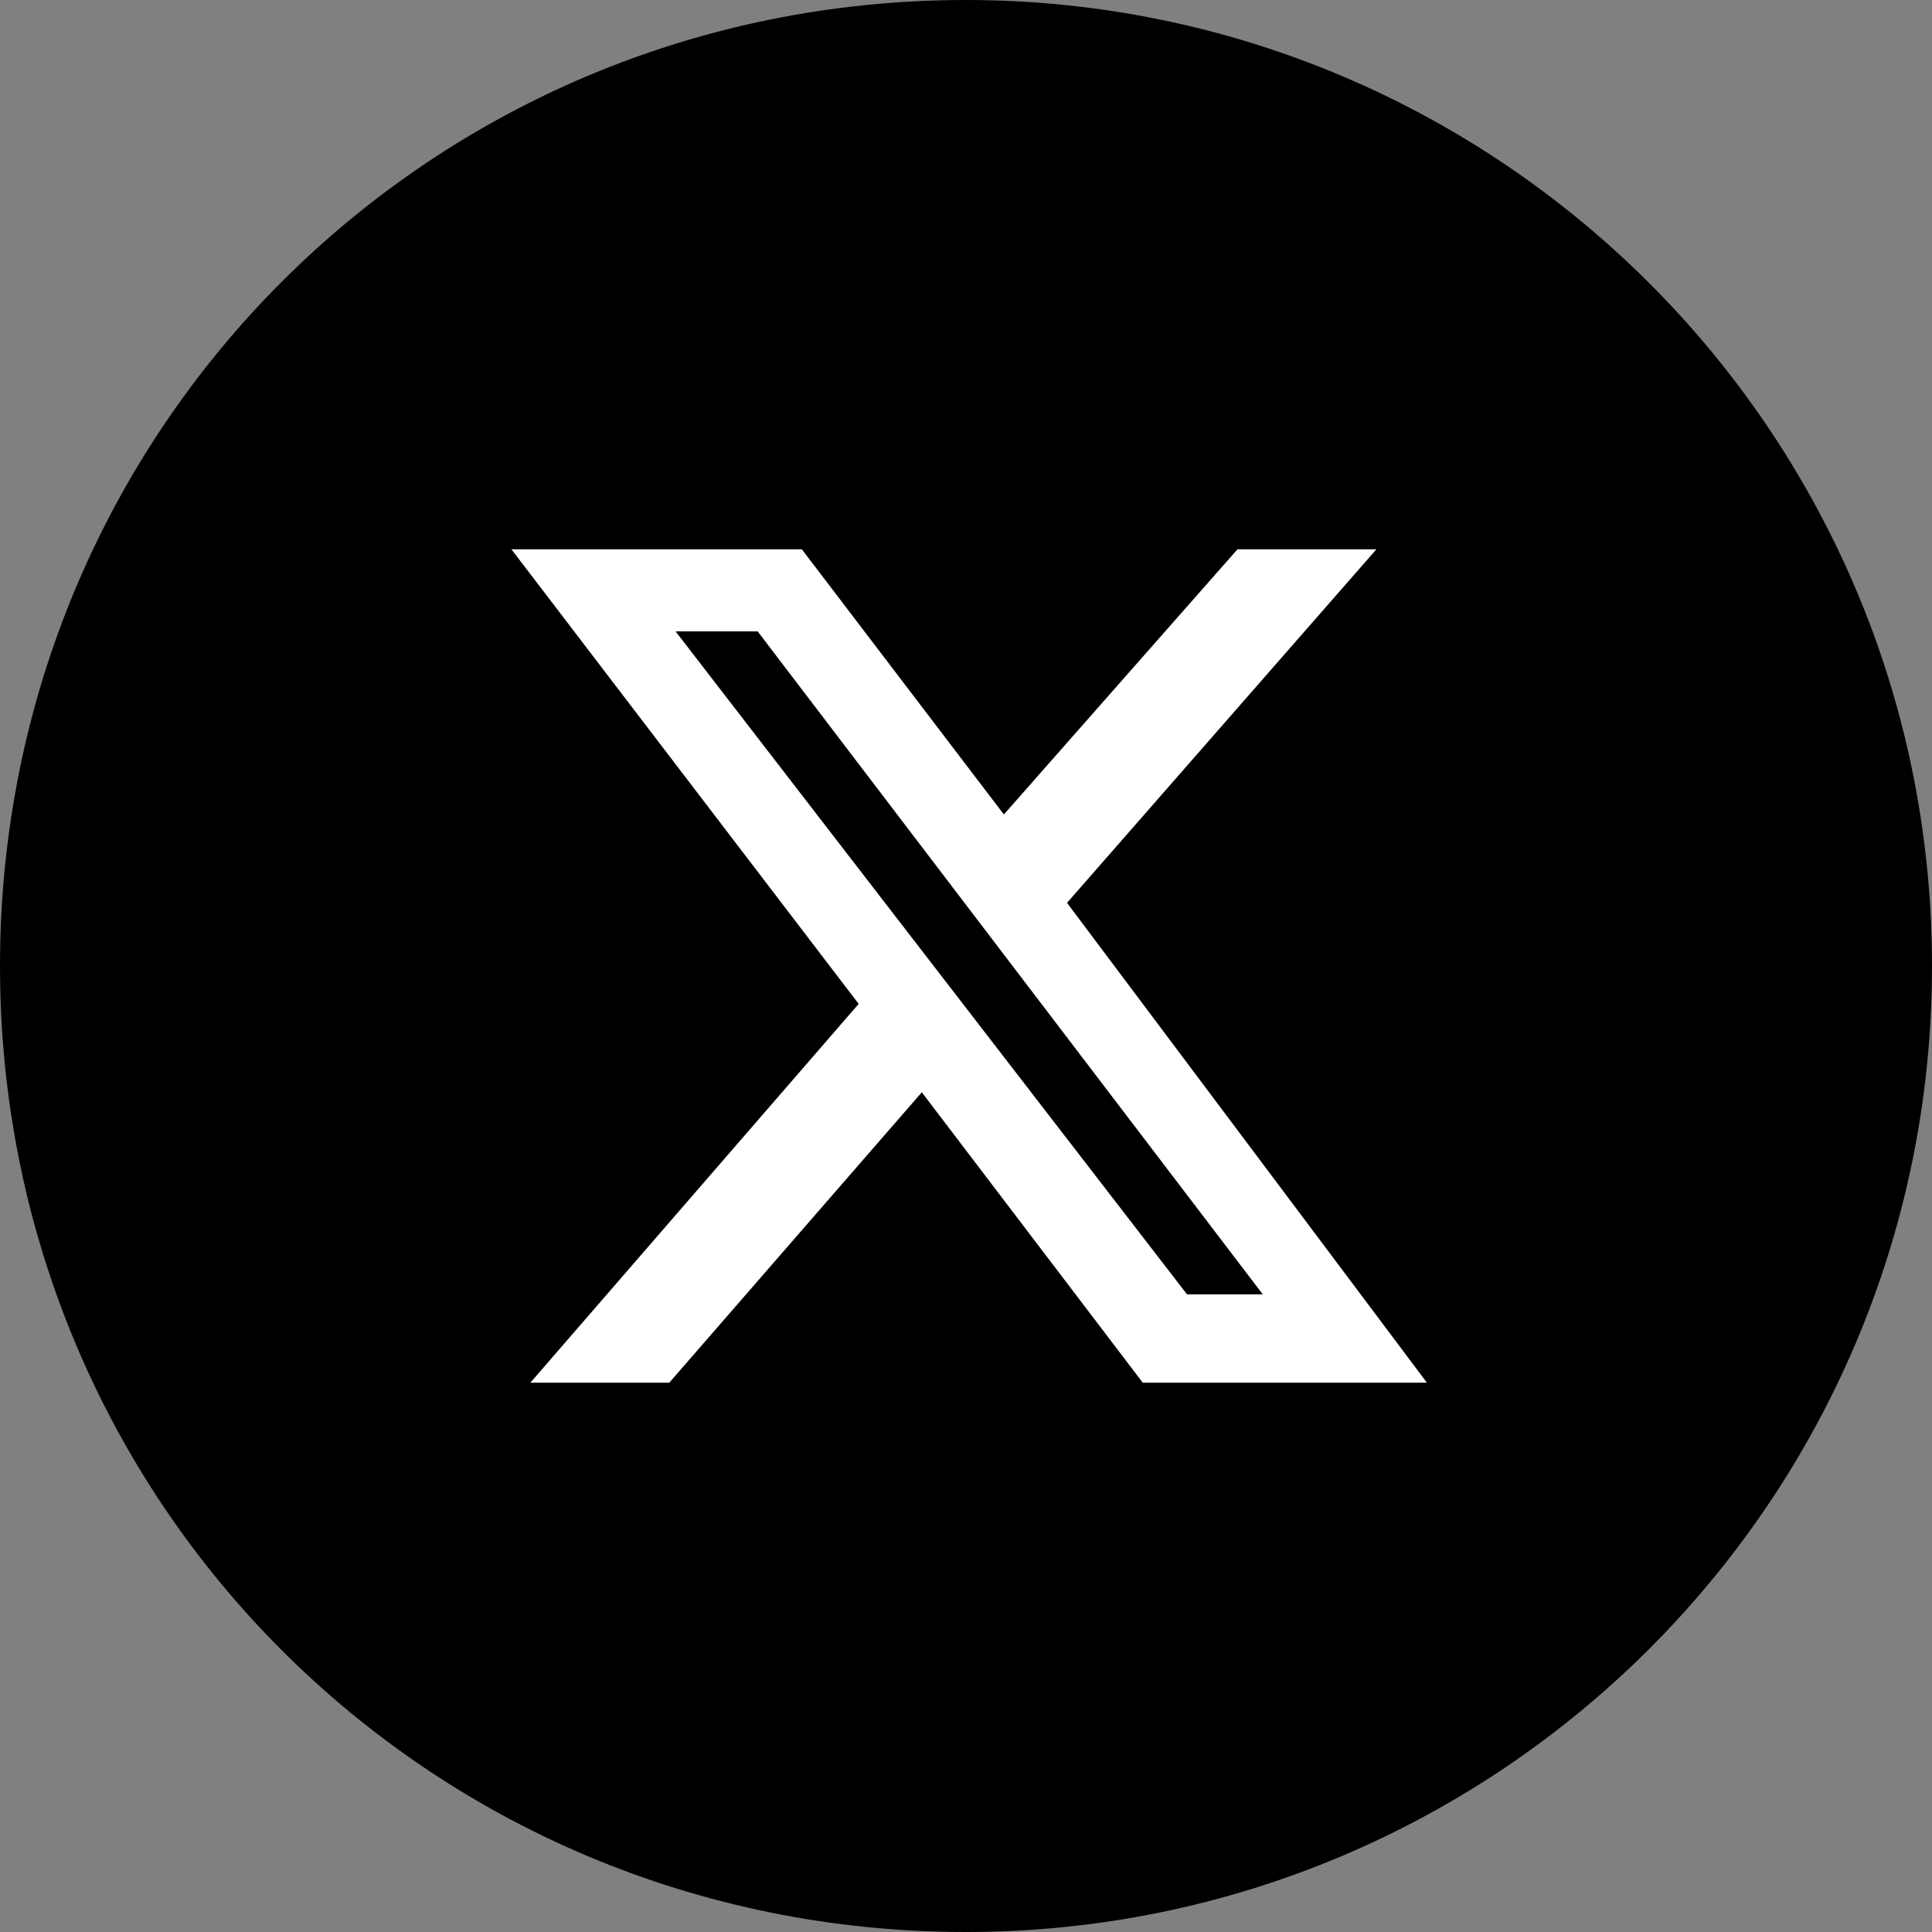
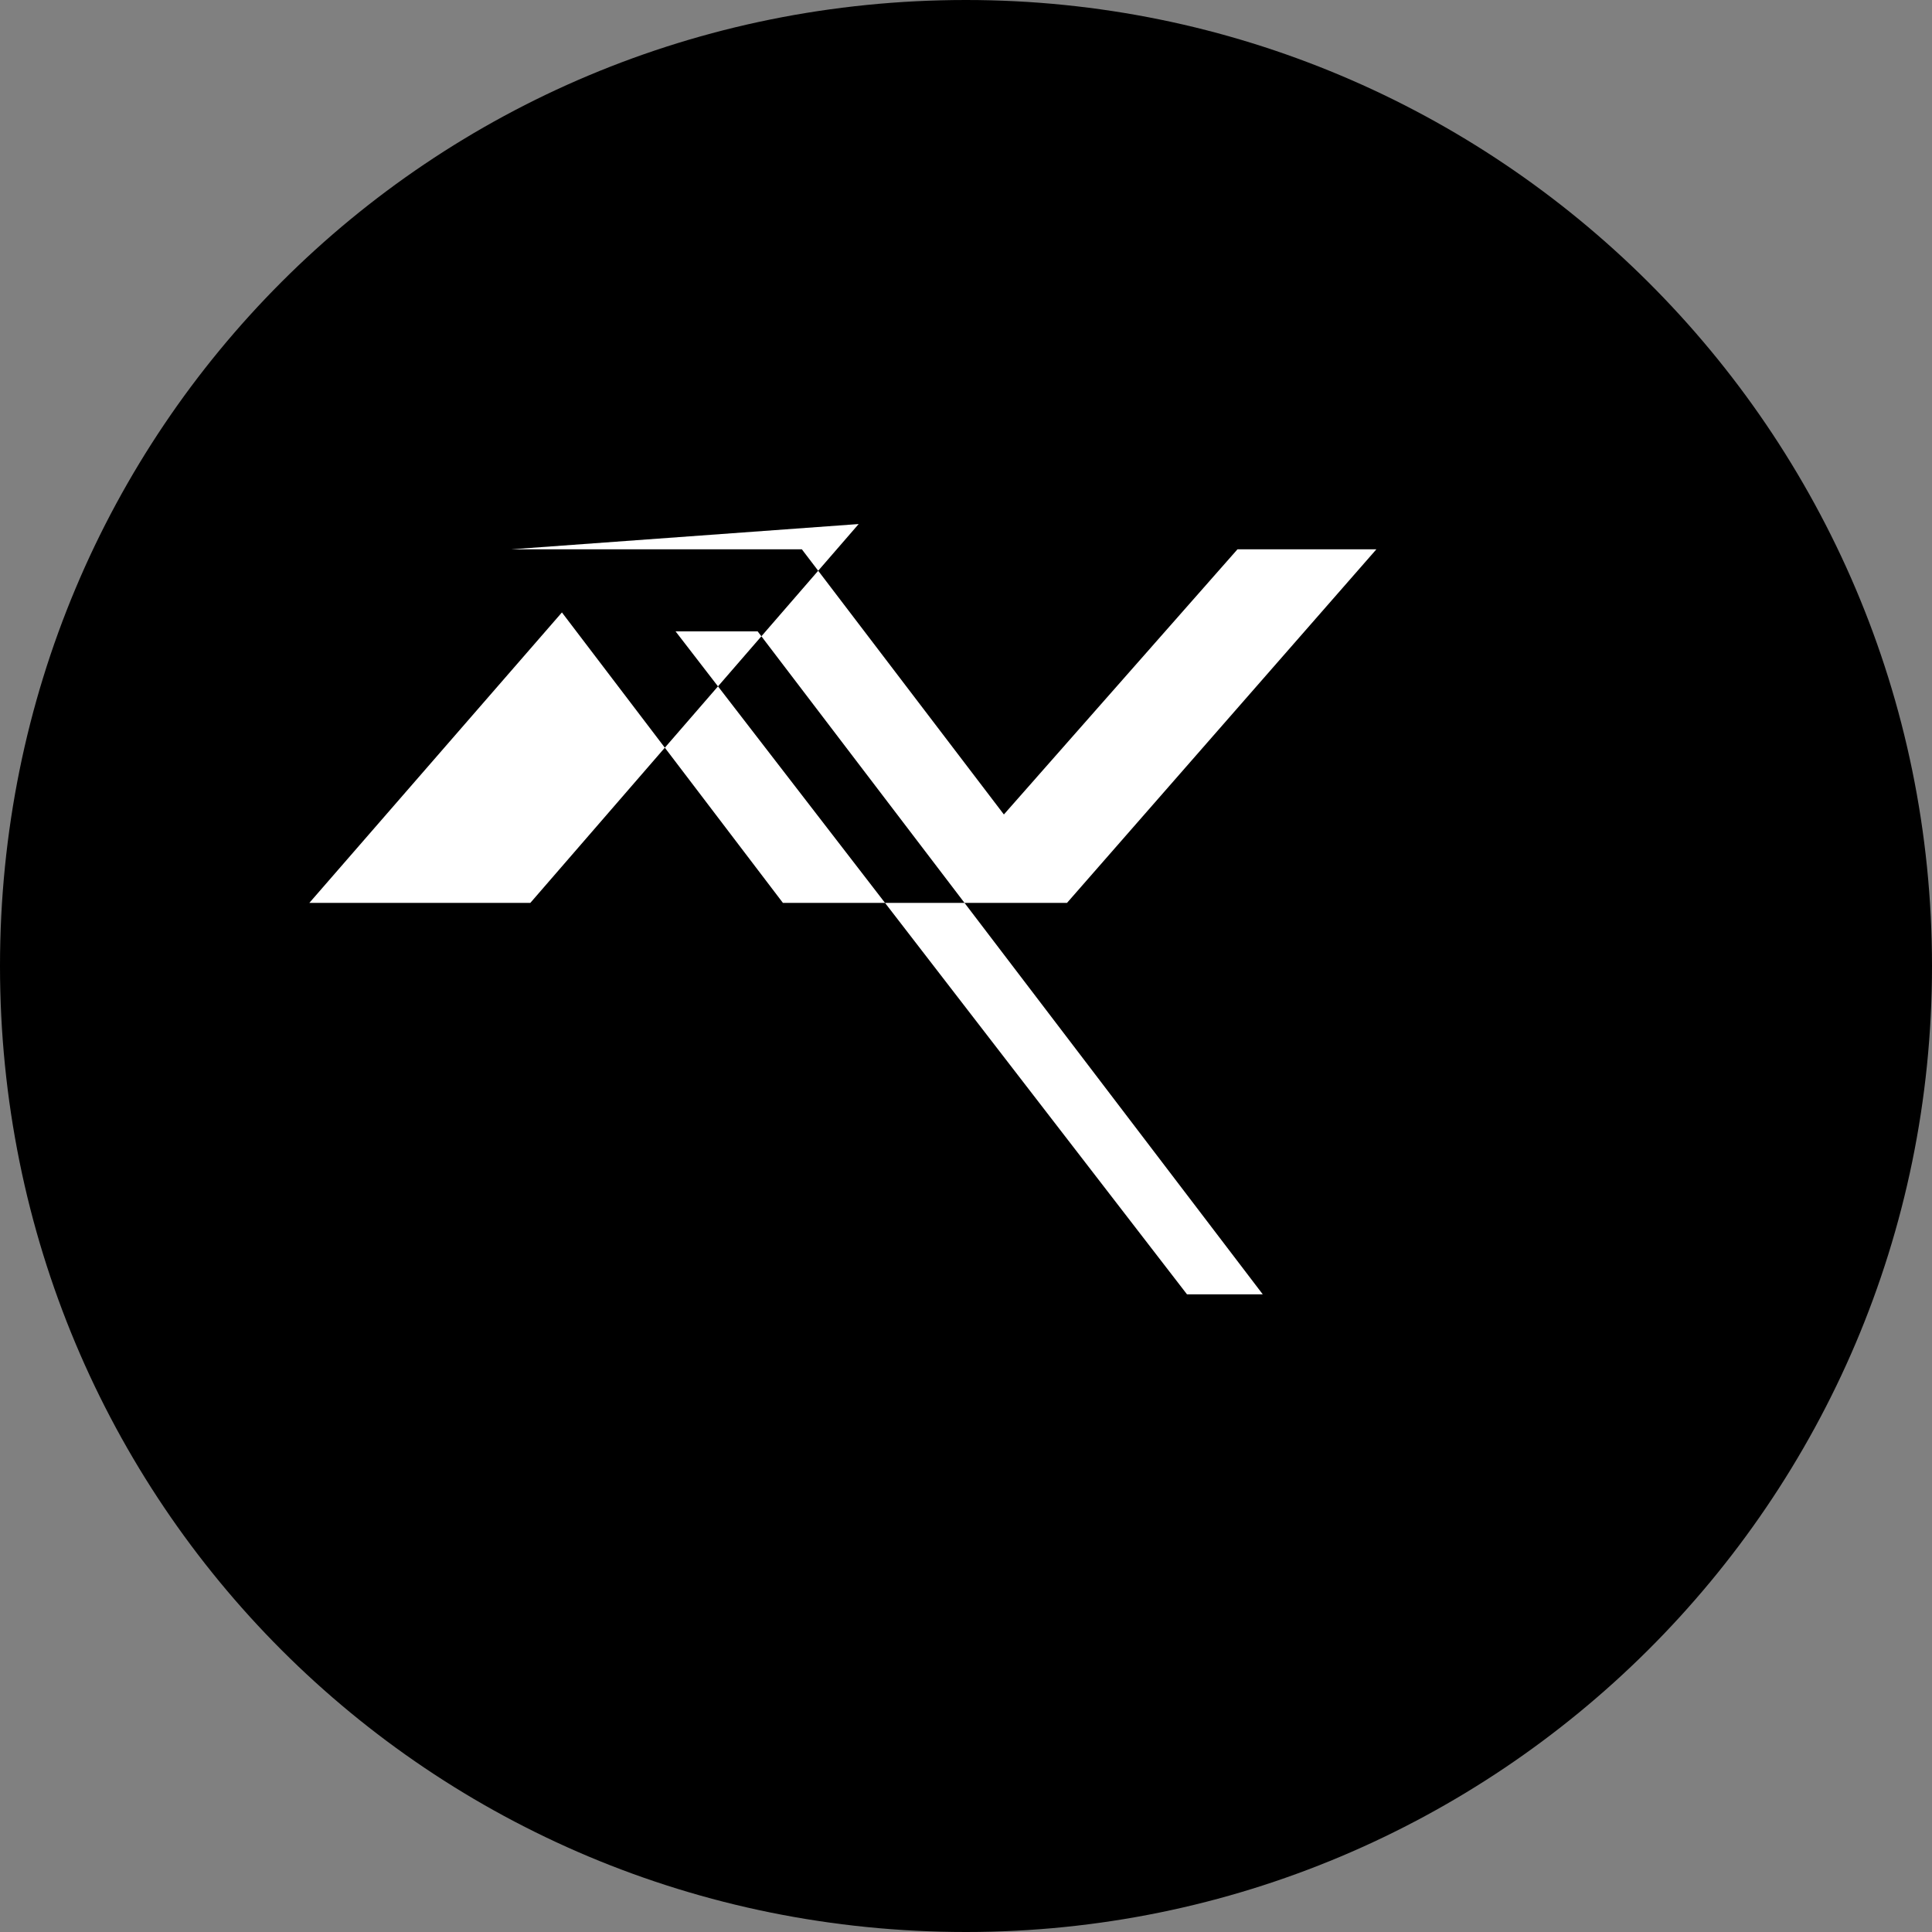
<svg xmlns="http://www.w3.org/2000/svg" version="1.1" id="Ebene_1" x="0px" y="0px" viewBox="0 0 30.6 30.6" style="enable-background:new 0 0 30.6 30.6;" xml:space="preserve">
  <rect x="0" y="0" width="30.6" height="30.6" fill="#808080" stroke="none" />
  <style type="text/css">
	.st0{fill:#FFFFFF;}
	.st1{fill:none;}
</style>
  <g>
    <path d="M15.3,30.6c8.4,0,15.3-6.8,15.3-15.3S23.7,0,15.3,0C6.8,0,0,6.8,0,15.3S6.8,30.6,15.3,30.6L15.3,30.6z" />
-     <path class="st0" d="M19.6,8.7h2.2l-4.9,5.6l5.7,7.6h-4.5l-3.5-4.6l-4,4.6H8.4l5.2-6L8.1,8.7h4.6l3.2,4.2L19.6,8.7L19.6,8.7z    M18.8,20.5H20L12,10h-1.3L18.8,20.5L18.8,20.5z" />
-     <path class="st1" d="M15.3,30.6c8.4,0,15.3-6.8,15.3-15.3S23.7,0,15.3,0C6.8,0,0,6.8,0,15.3S6.8,30.6,15.3,30.6L15.3,30.6z" />
+     <path class="st0" d="M19.6,8.7h2.2l-4.9,5.6h-4.5l-3.5-4.6l-4,4.6H8.4l5.2-6L8.1,8.7h4.6l3.2,4.2L19.6,8.7L19.6,8.7z    M18.8,20.5H20L12,10h-1.3L18.8,20.5L18.8,20.5z" />
  </g>
</svg>